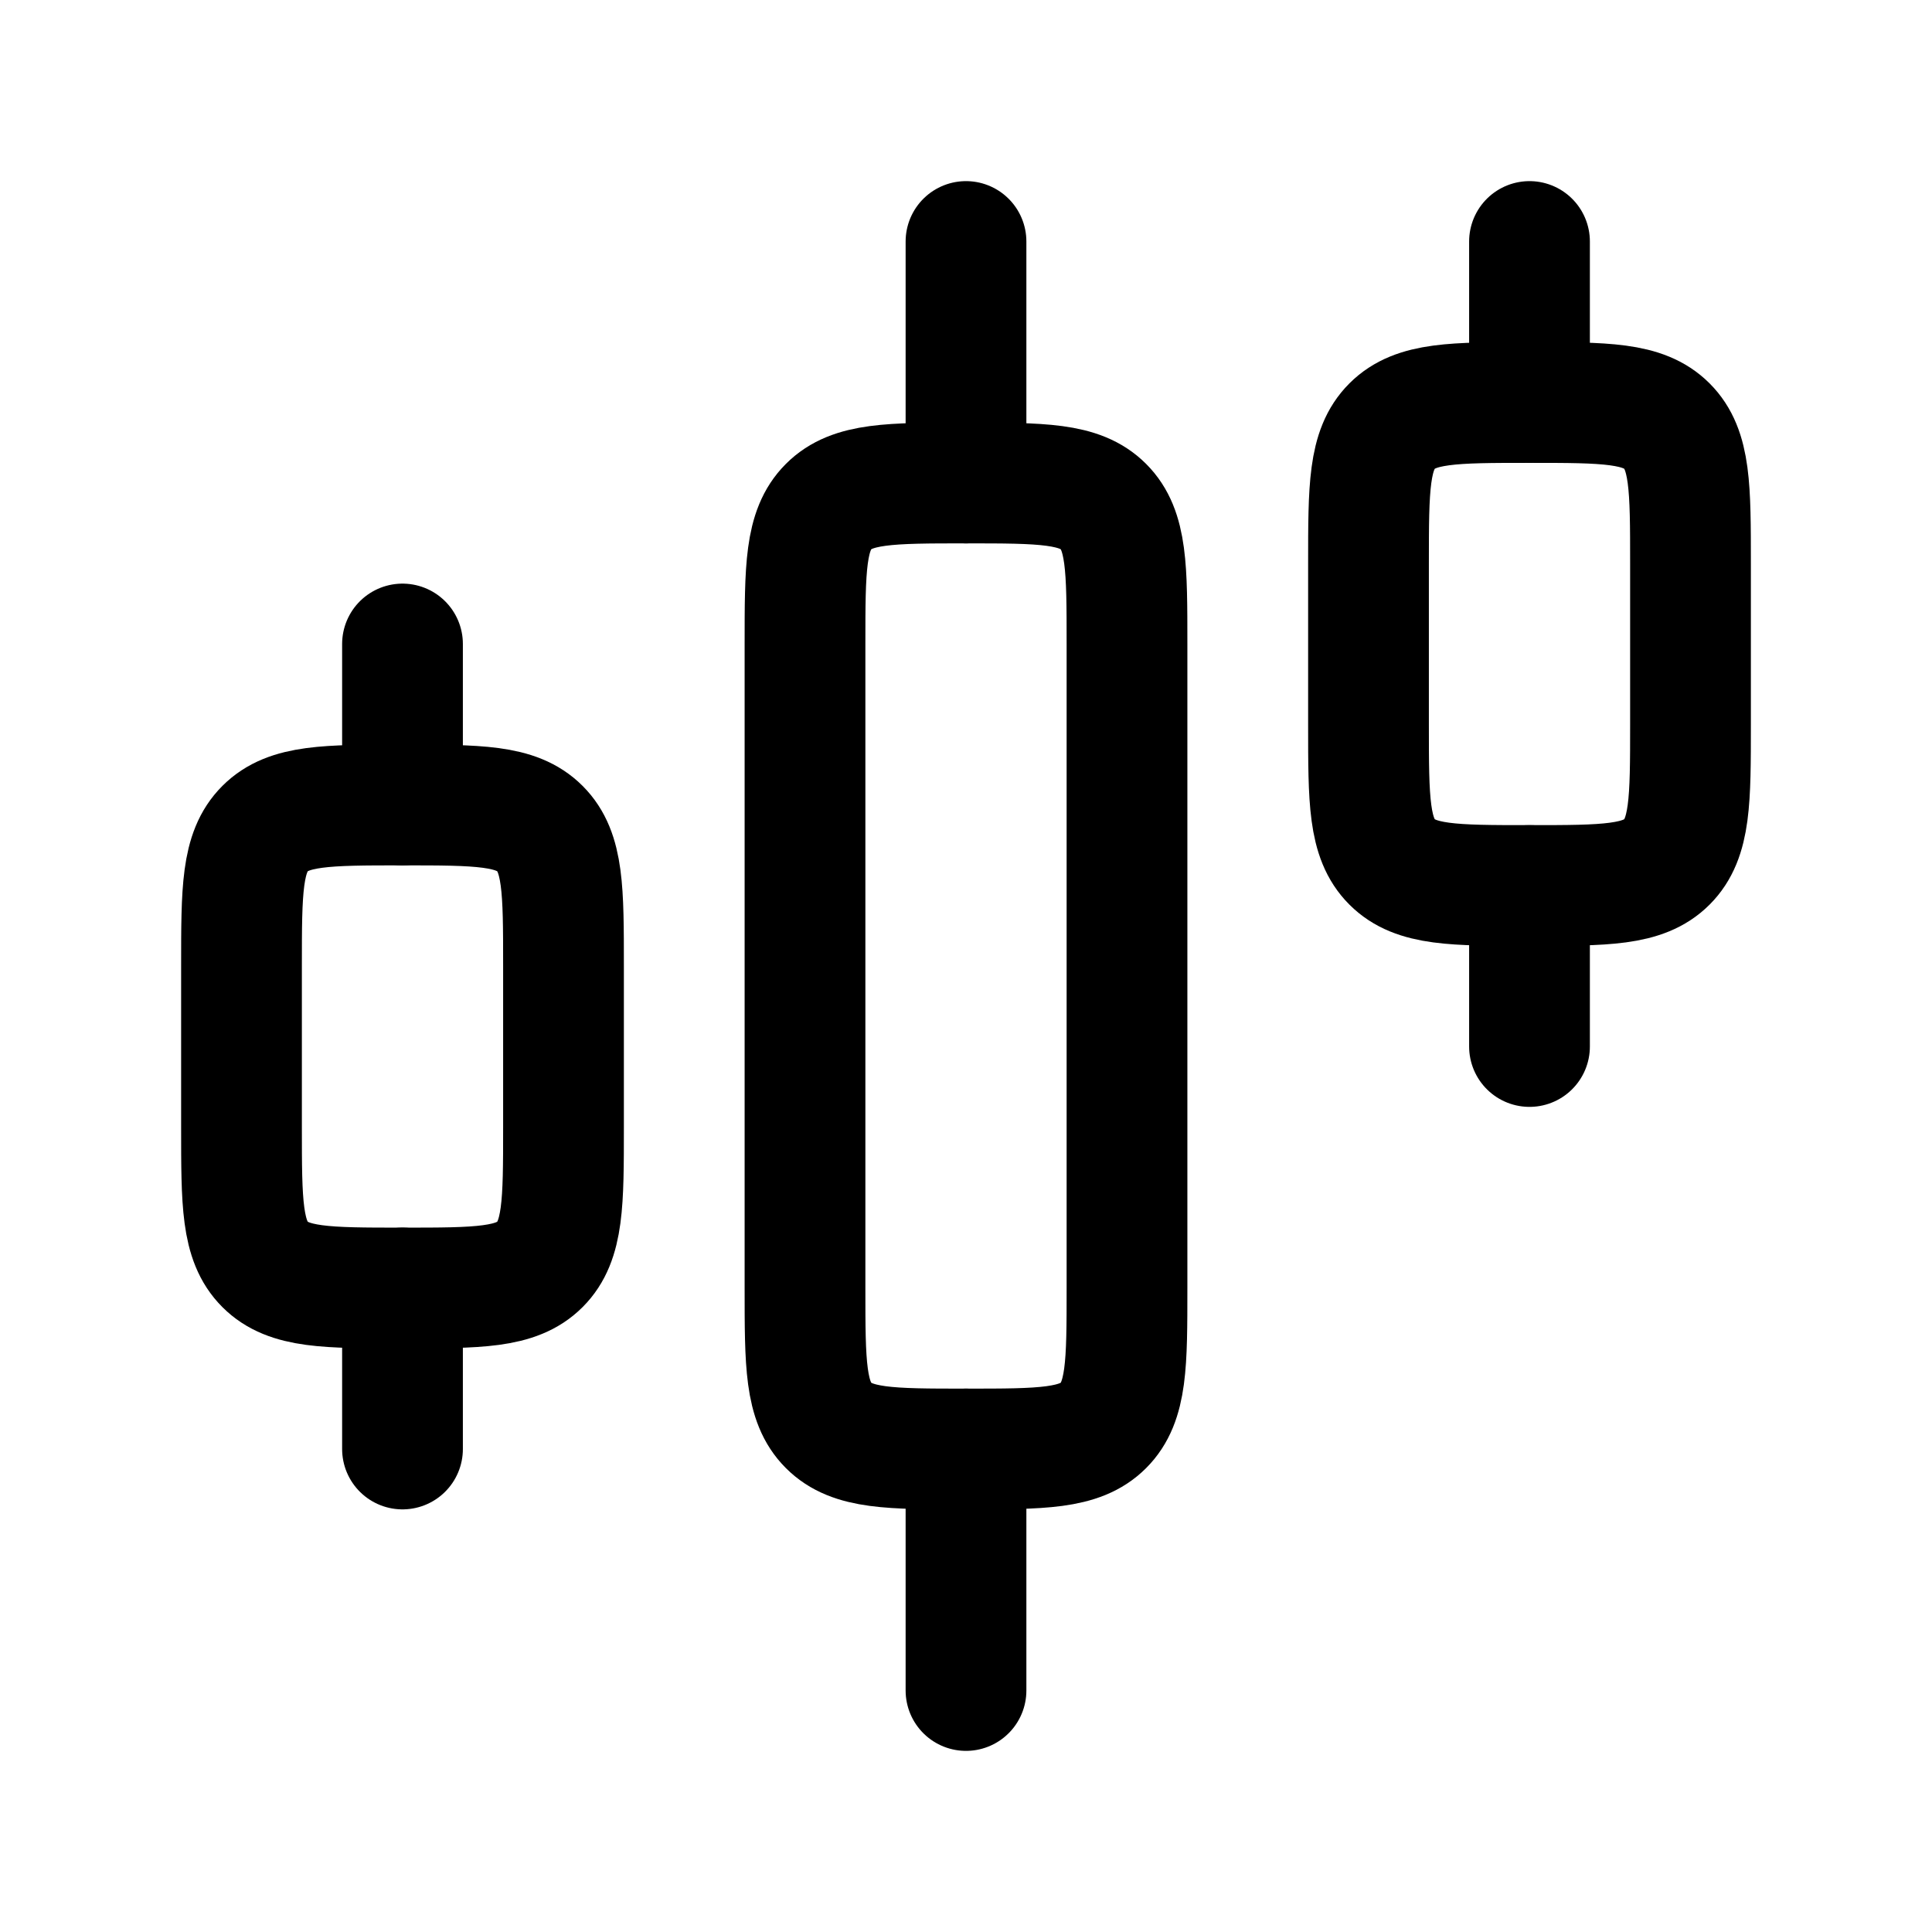
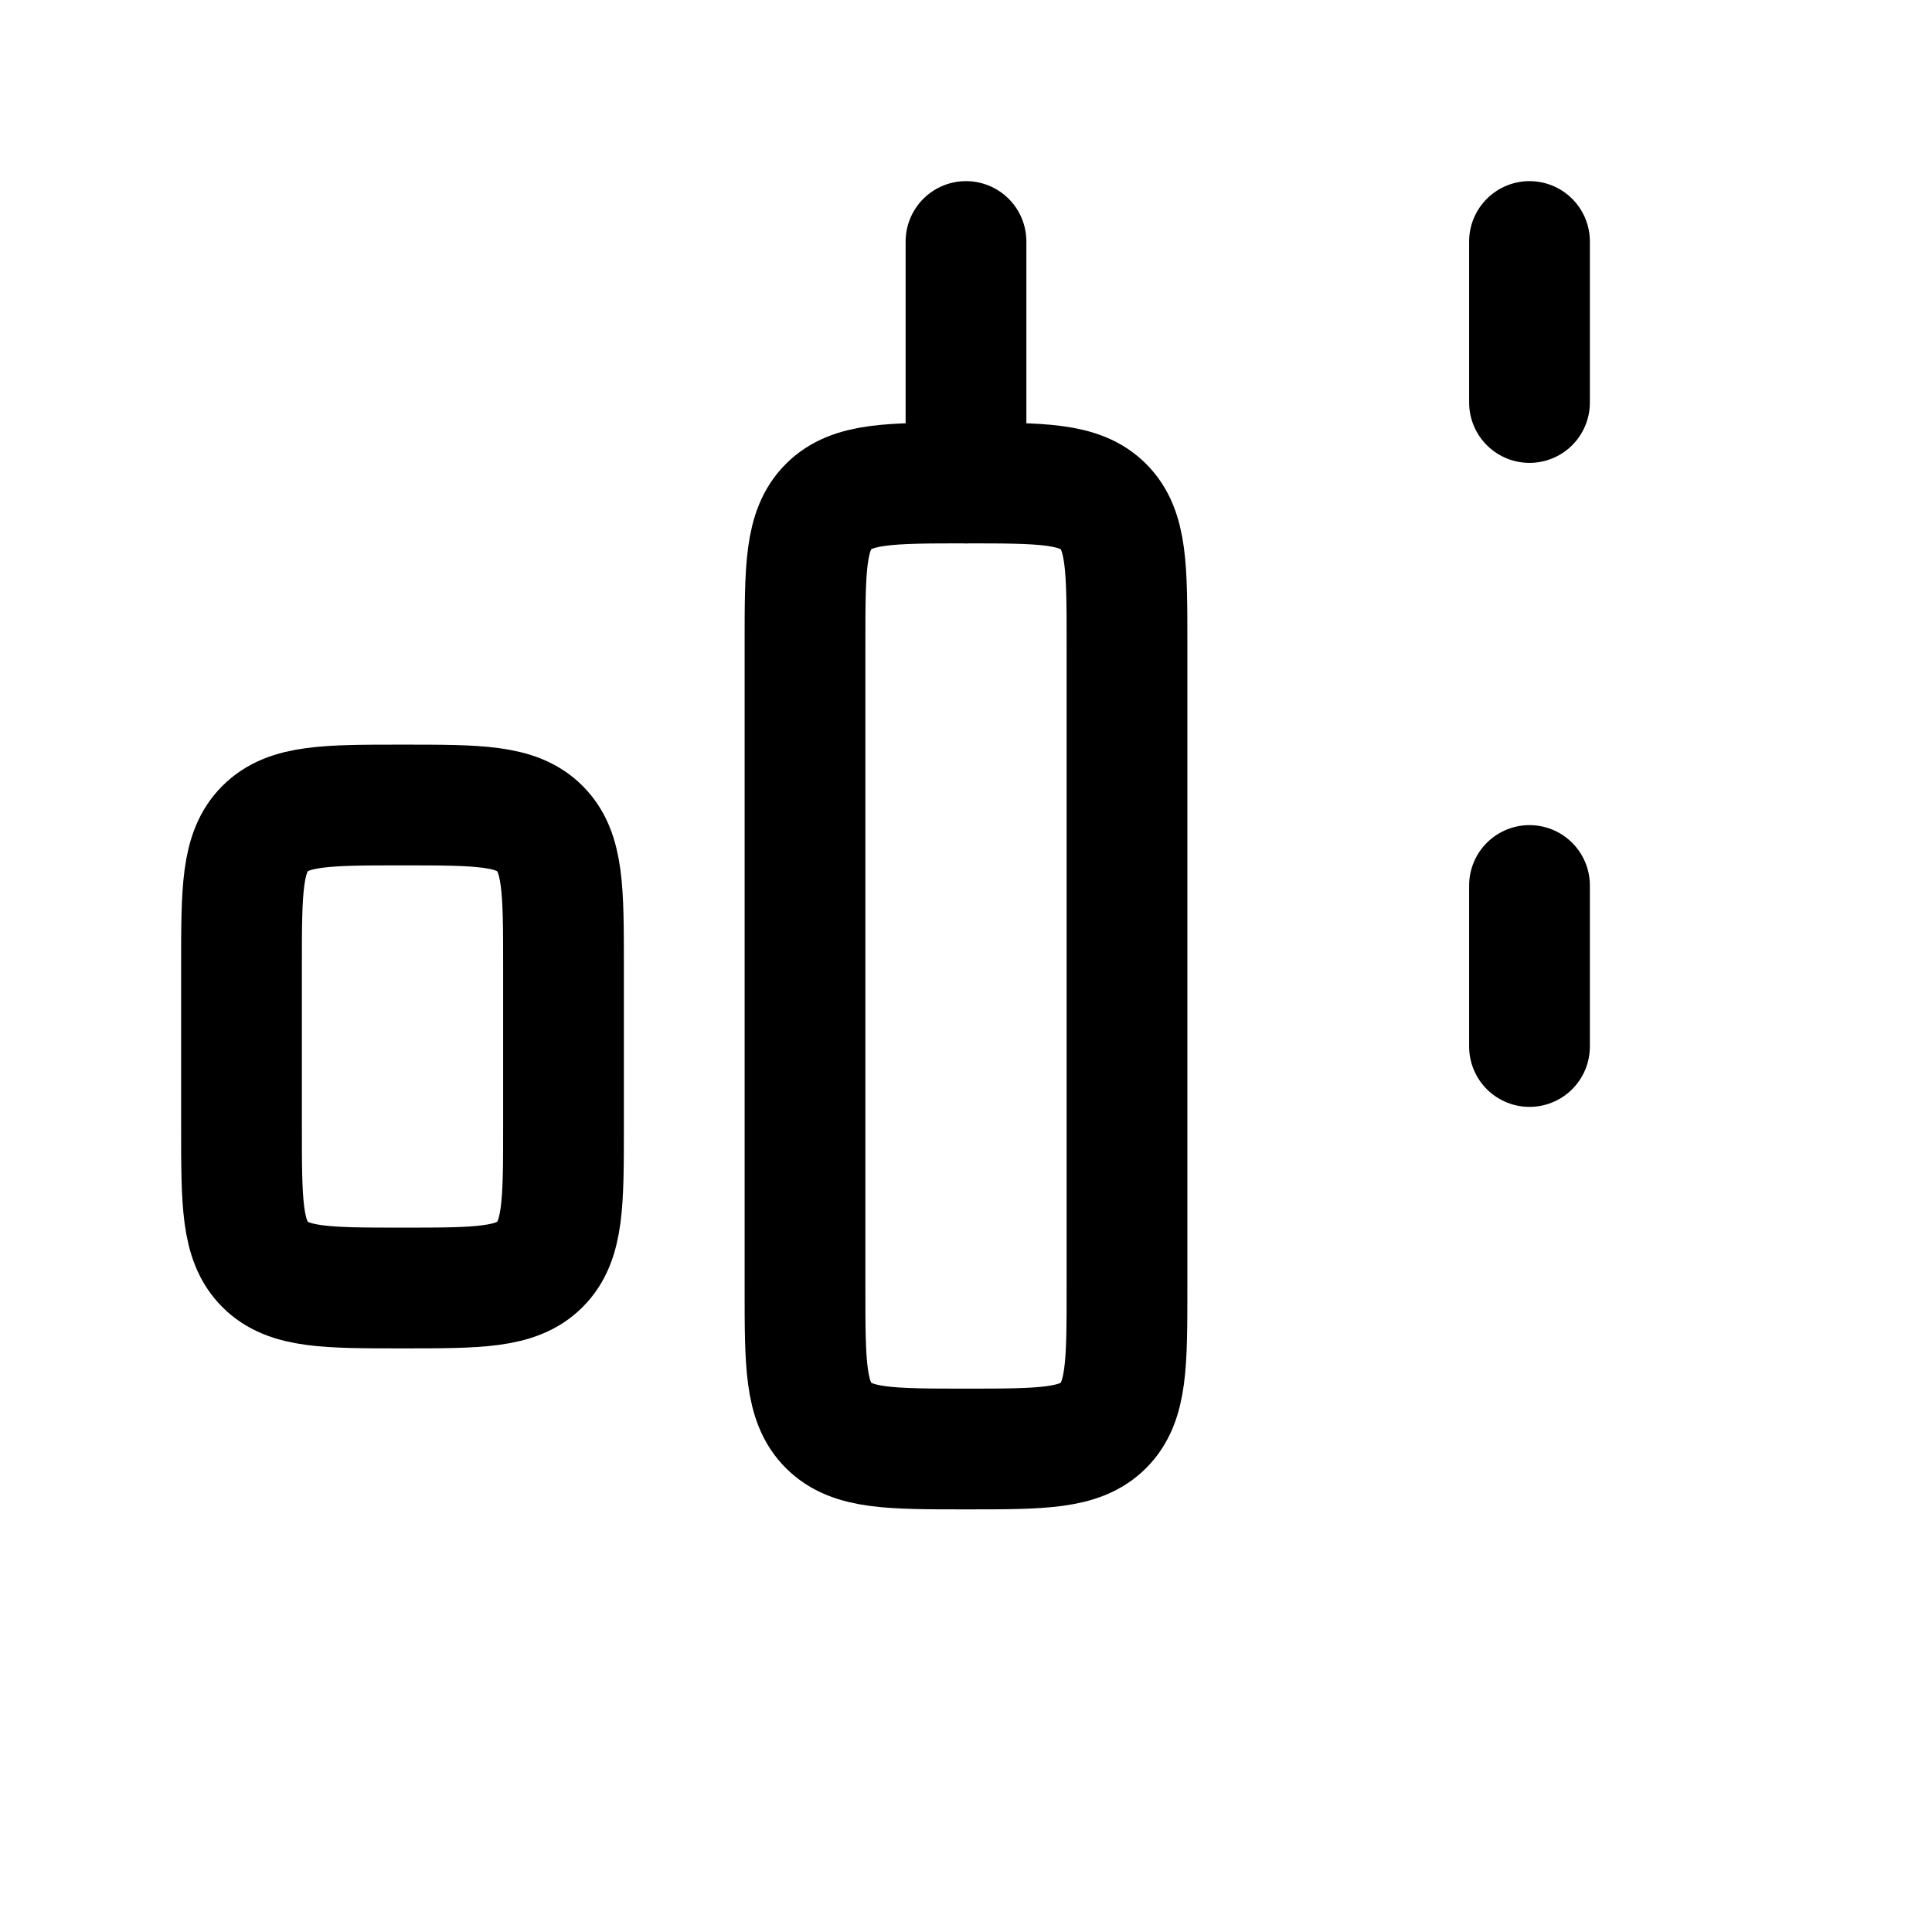
<svg xmlns="http://www.w3.org/2000/svg" viewBox="0 0 24 24" width="20" height="20" color="#000000" fill="none">
  <path d="M14 16V8C14 7.057 14 6.586 13.707 6.293C13.414 6 12.943 6 12 6C11.057 6 10.586 6 10.293 6.293C10 6.586 10 7.057 10 8V16C10 16.943 10 17.414 10.293 17.707C10.586 18 11.057 18 12 18C12.943 18 13.414 18 13.707 17.707C14 17.414 14 16.943 14 16Z" stroke="currentColor" stroke-width="1.5" stroke-linecap="round" stroke-linejoin="round" />
-   <path d="M21 9V7C21 6.057 21 5.586 20.707 5.293C20.414 5 19.943 5 19 5C18.057 5 17.586 5 17.293 5.293C17 5.586 17 6.057 17 7V9C17 9.943 17 10.414 17.293 10.707C17.586 11 18.057 11 19 11C19.943 11 20.414 11 20.707 10.707C21 10.414 21 9.943 21 9Z" stroke="currentColor" stroke-width="1.5" stroke-linecap="round" stroke-linejoin="round" />
  <path d="M7 14V12C7 11.057 7 10.586 6.707 10.293C6.414 10 5.943 10 5 10C4.057 10 3.586 10 3.293 10.293C3 10.586 3 11.057 3 12V14C3 14.943 3 15.414 3.293 15.707C3.586 16 4.057 16 5 16C5.943 16 6.414 16 6.707 15.707C7 15.414 7 14.943 7 14Z" stroke="currentColor" stroke-width="1.5" stroke-linecap="round" stroke-linejoin="round" />
-   <path d="M12 21L12 18" stroke="currentColor" stroke-width="1.5" stroke-linecap="round" stroke-linejoin="round" />
  <path d="M19 13L19 11" stroke="currentColor" stroke-width="1.5" stroke-linecap="round" stroke-linejoin="round" />
  <path d="M12 6L12 3" stroke="currentColor" stroke-width="1.5" stroke-linecap="round" stroke-linejoin="round" />
  <path d="M19 5L19 3" stroke="currentColor" stroke-width="1.5" stroke-linecap="round" stroke-linejoin="round" />
-   <path d="M5 18L5 16" stroke="currentColor" stroke-width="1.5" stroke-linecap="round" stroke-linejoin="round" />
-   <path d="M5 10L5 8" stroke="currentColor" stroke-width="1.5" stroke-linecap="round" stroke-linejoin="round" />
</svg>